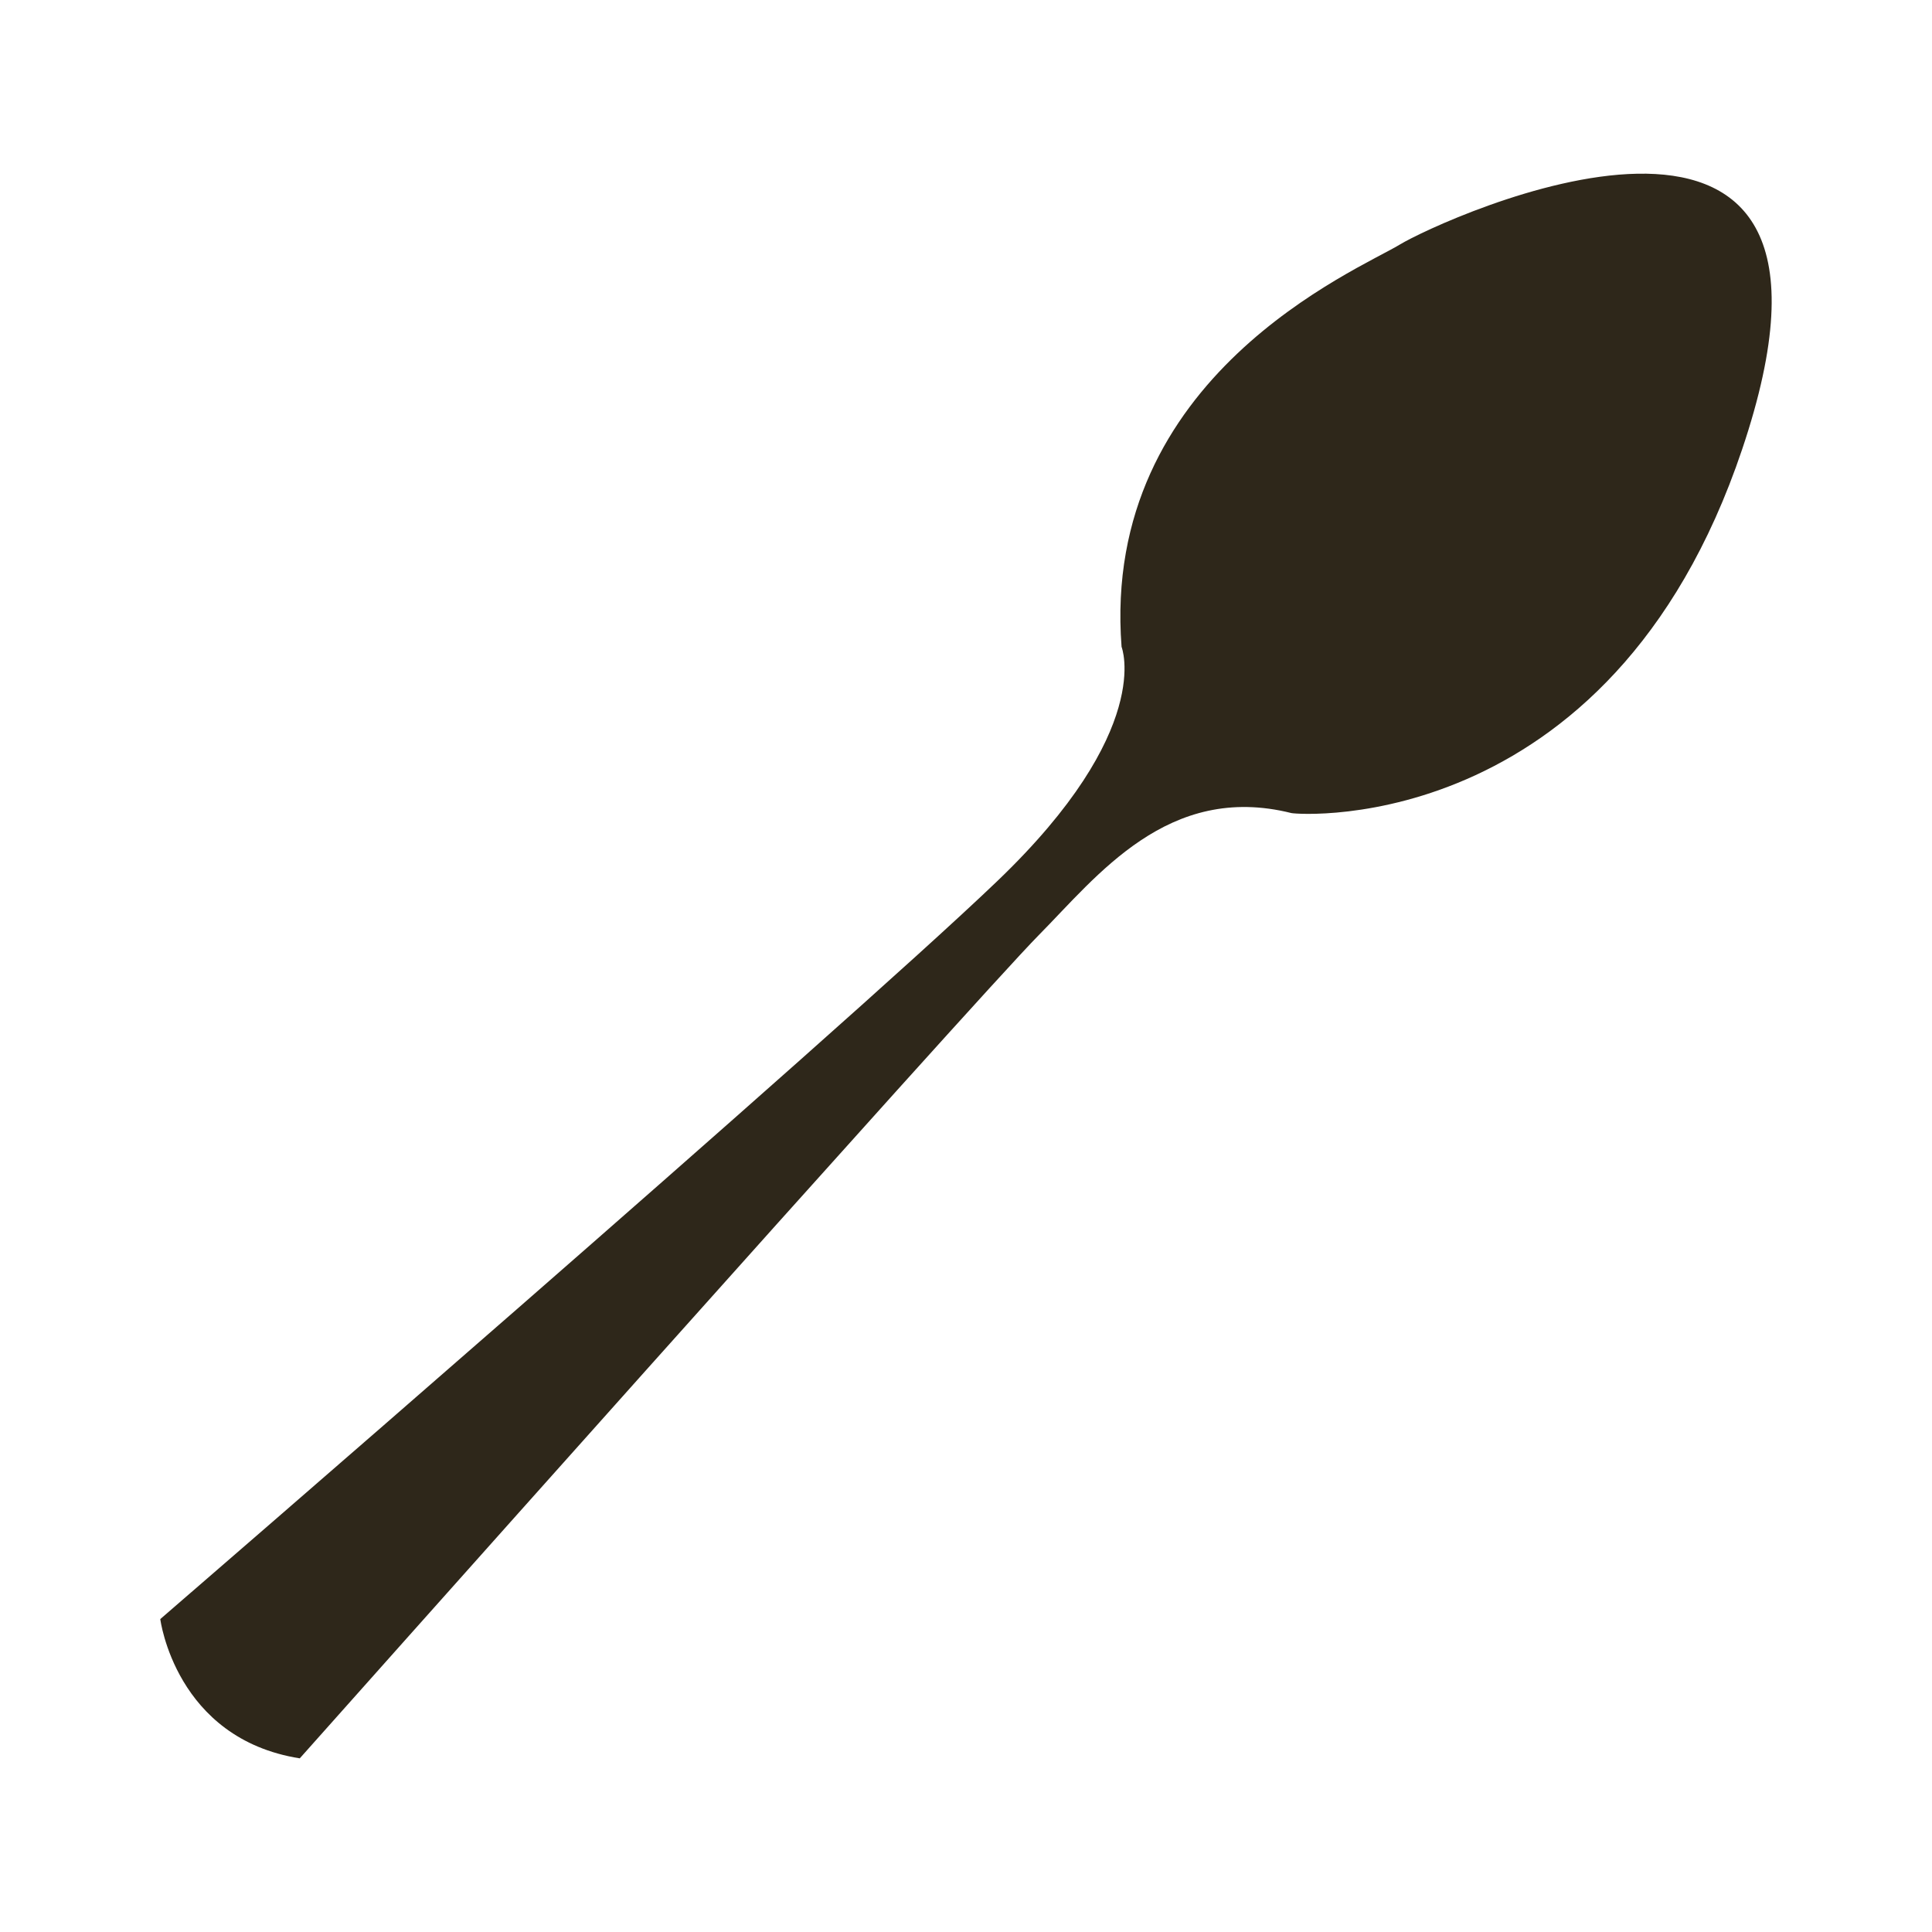
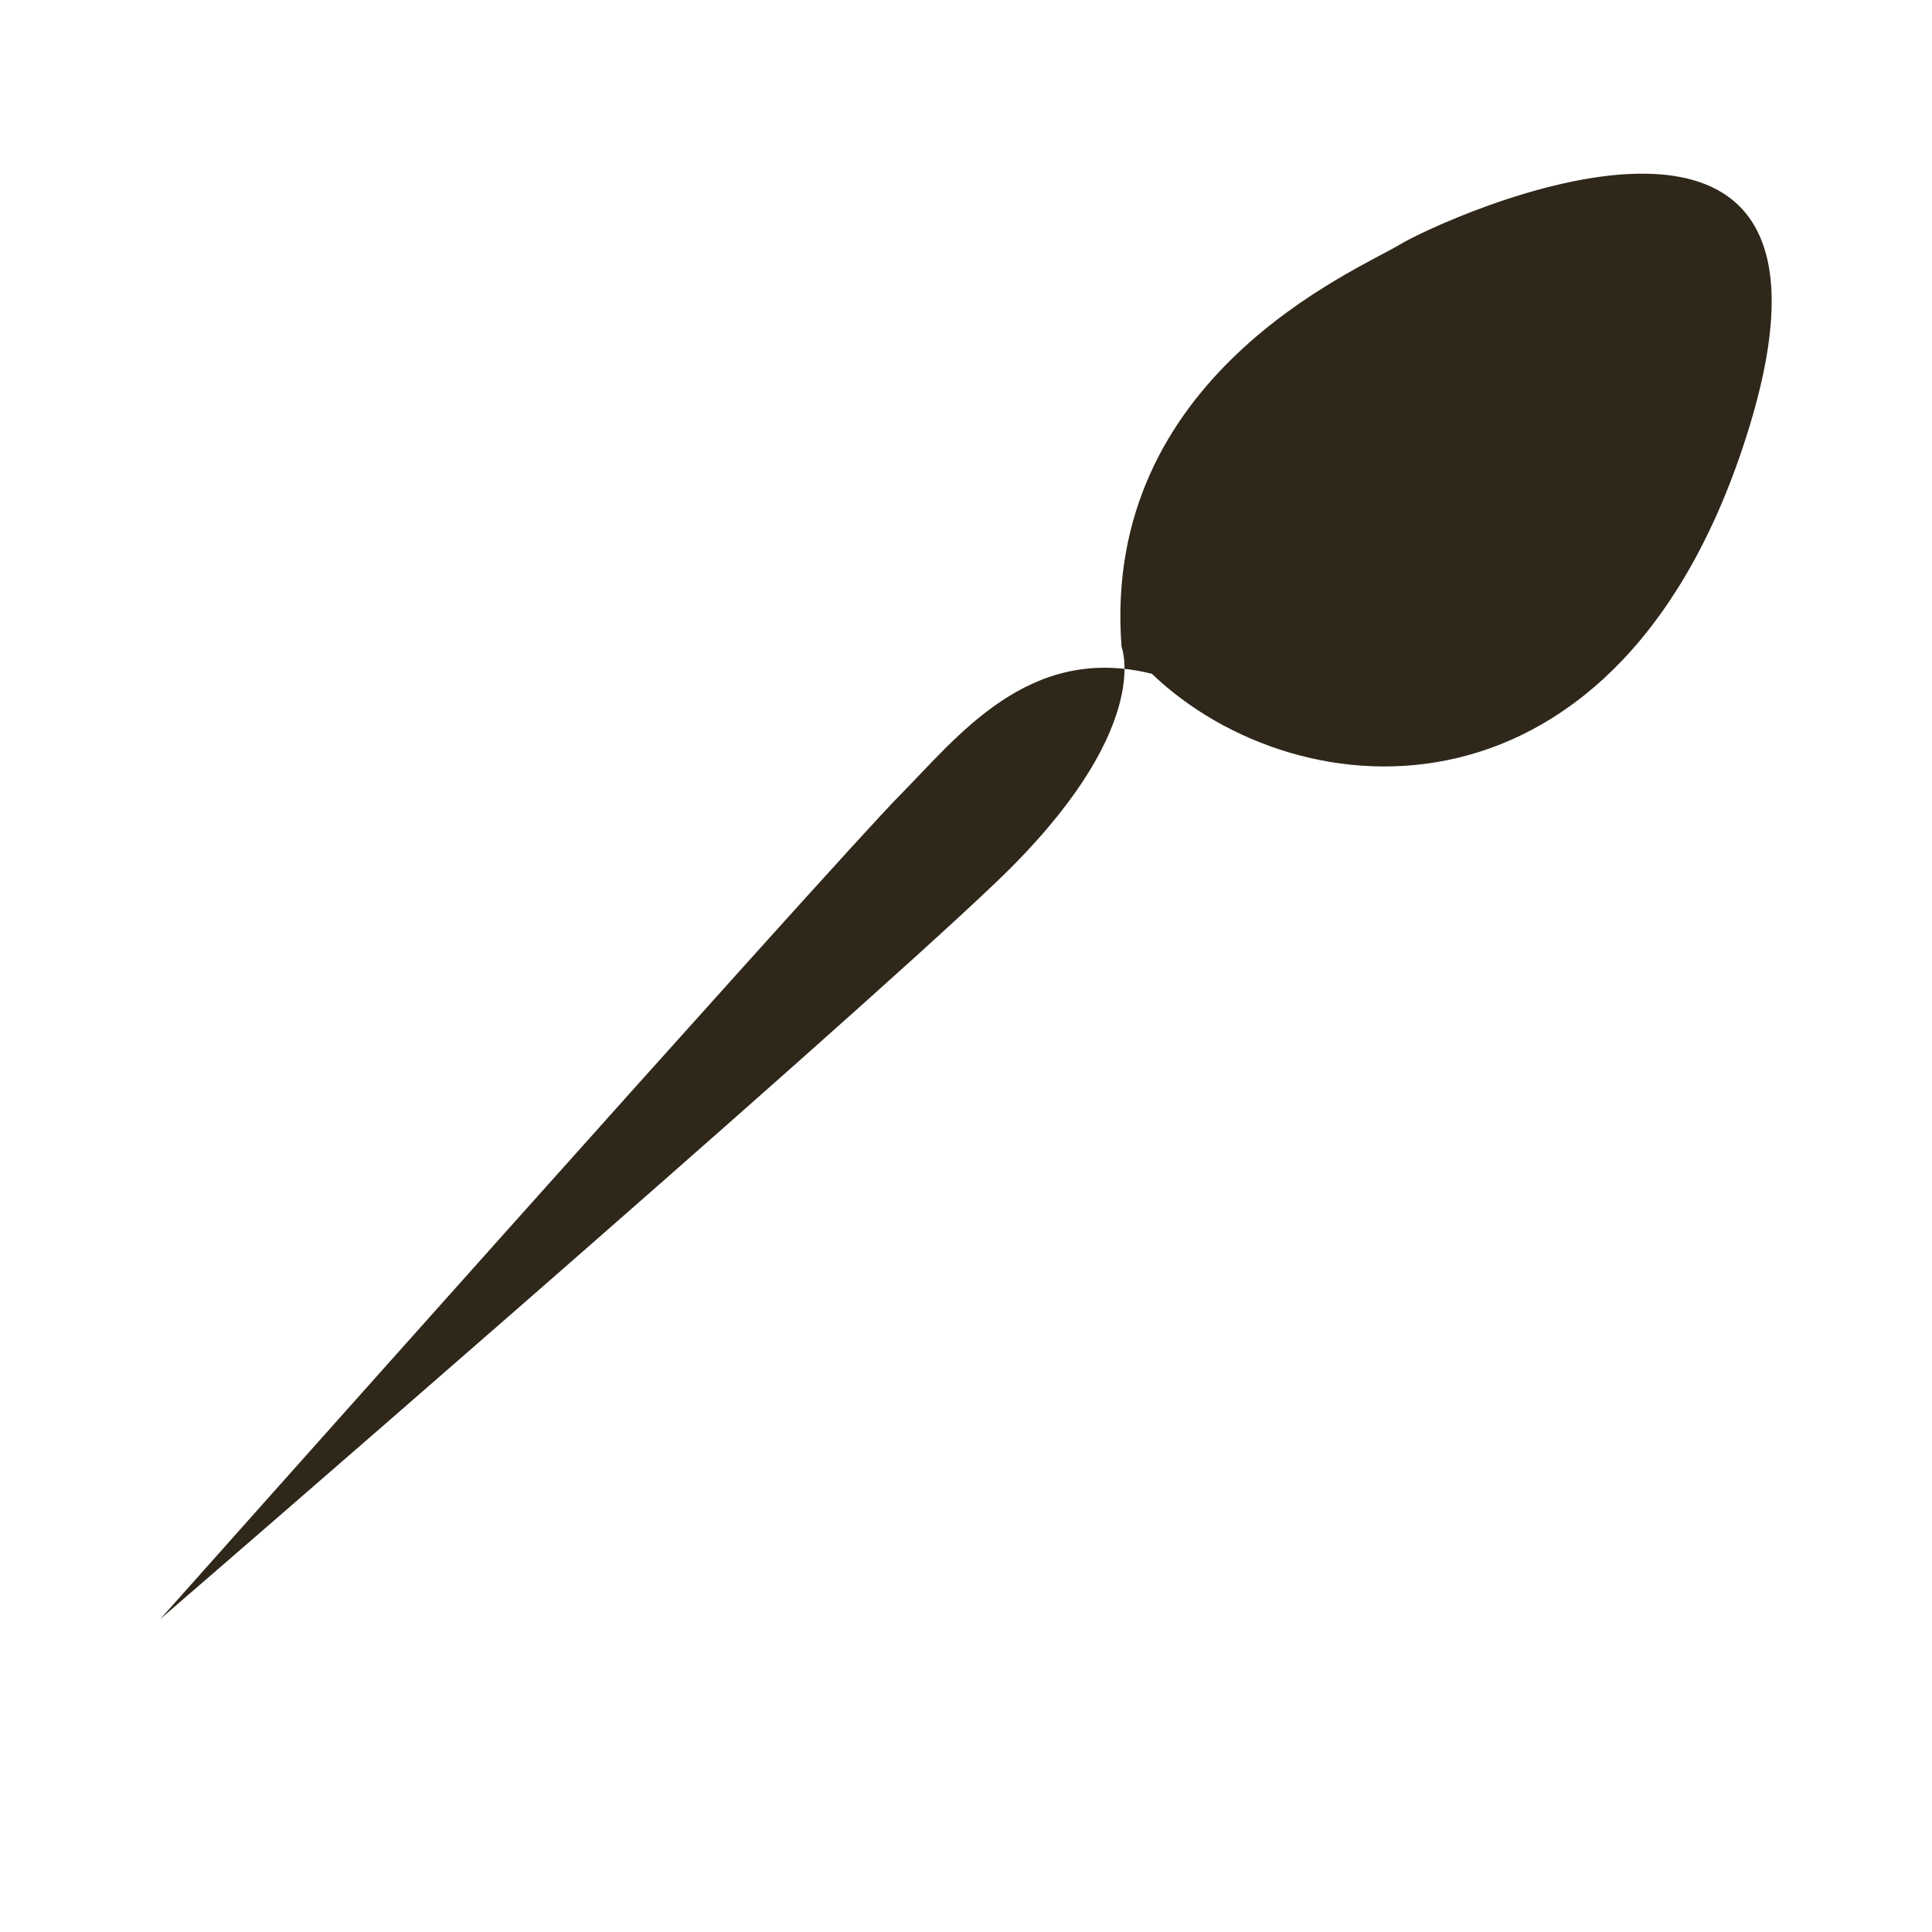
<svg xmlns="http://www.w3.org/2000/svg" version="1.1" id="Vrstva_1" x="0px" y="0px" width="25px" height="25px" viewBox="0 0 25 25" enable-background="new 0 0 25 25" xml:space="preserve">
-   <path fill="#2E271A" d="M22.623,5.568c1.652-5.324-3.977-2.729-4.512-2.402c-0.537,0.327-3.867,1.698-3.598,5.204  c0,0,0.432,1.078-1.609,3.032c-2.041,1.956-10.83,9.549-10.83,9.549s0.195,1.547,1.805,1.802c0,0,8.756-9.837,9.562-10.652  c0.755-0.763,1.674-1.979,3.269-1.58C16.817,10.546,20.986,10.84,22.623,5.568z" />
+   <path fill="#2E271A" d="M22.623,5.568c1.652-5.324-3.977-2.729-4.512-2.402c-0.537,0.327-3.867,1.698-3.598,5.204  c0,0,0.432,1.078-1.609,3.032c-2.041,1.956-10.83,9.549-10.83,9.549c0,0,8.756-9.837,9.562-10.652  c0.755-0.763,1.674-1.979,3.269-1.58C16.817,10.546,20.986,10.84,22.623,5.568z" />
</svg>